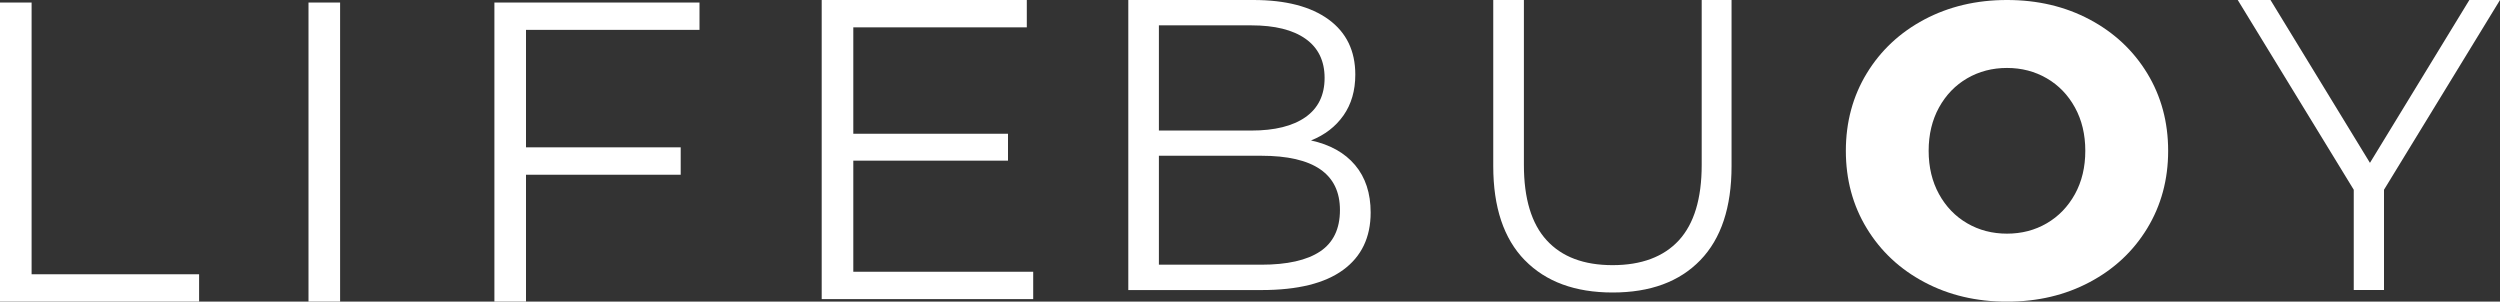
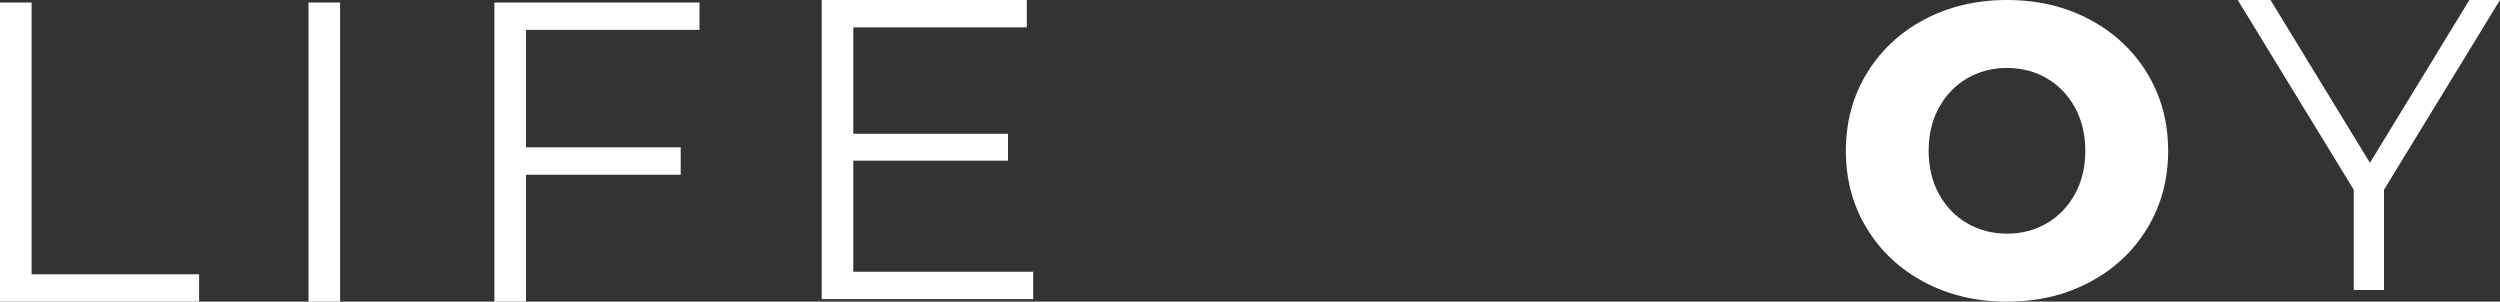
<svg xmlns="http://www.w3.org/2000/svg" id="Layer_2" data-name="Layer 2" viewBox="0 0 500 60.32">
  <rect x="0" y="0" width="500" height="60.32" fill="#333333" stroke="none" />
  <defs>
    <style> .cls-1 { fill: #fff; } </style>
  </defs>
  <g id="Layer_1-2" data-name="Layer 1">
    <g>
      <path class="cls-1" d="M0,.5h6.32v54.35h33.5v5.47H0V.5Z" />
      <path class="cls-1" d="M61.7.5h6.32v59.82h-6.32V.5Z" />
      <path class="cls-1" d="M105.2,5.97v23.5h30.94v5.47h-30.94v25.38h-6.32V.5h41.02v5.47h-34.7Z" />
      <path class="cls-1" d="M206.64,54.35v5.47h-42.3V0h41.02v5.47h-34.7v21.28h30.94v5.38h-30.94v22.22h35.98Z" />
-       <path class="cls-1" d="M271.02,33.02c2.07,2.46,3.11,5.62,3.11,9.49,0,4.97-1.84,8.8-5.51,11.48-3.67,2.68-9.1,4.02-16.28,4.02h-26.68V0h25.02c6.46,0,11.48,1.3,15.04,3.9,3.56,2.6,5.34,6.27,5.34,11.02,0,3.2-.79,5.92-2.36,8.16-1.57,2.24-3.74,3.91-6.5,5.01,3.81.83,6.75,2.47,8.82,4.93ZM231.78,5.06v21.05h18.48c4.69,0,8.31-.9,10.85-2.69,2.54-1.79,3.81-4.41,3.81-7.83s-1.27-6.03-3.81-7.83c-2.54-1.8-6.16-2.69-10.85-2.69h-18.48ZM264.01,50.3c2.65-1.77,3.98-4.53,3.98-8.29,0-7.24-5.25-10.86-15.74-10.86h-20.47v21.79h20.47c5.19,0,9.12-.88,11.77-2.65Z" />
-       <path class="cls-1" d="M304.95,52.04c-4.2-4.31-6.3-10.58-6.3-18.81V0h6.13v32.98c0,6.74,1.52,11.77,4.56,15.08,3.04,3.32,7.43,4.97,13.18,4.97s10.22-1.66,13.26-4.97c3.04-3.32,4.56-8.34,4.56-15.08V0h5.97v33.23c0,8.23-2.08,14.5-6.25,18.81-4.17,4.31-10.01,6.46-17.53,6.46s-13.37-2.16-17.57-6.46Z" />
      <path class="cls-1" d="M384.87,56.43c-4.89-2.59-8.73-6.18-11.52-10.77-2.79-4.58-4.18-9.75-4.18-15.49s1.39-10.91,4.18-15.5c2.79-4.58,6.63-8.17,11.52-10.77,4.89-2.59,10.4-3.9,16.53-3.9s11.64,1.3,16.53,3.9c4.89,2.6,8.73,6.19,11.52,10.77,2.79,4.59,4.18,9.75,4.18,15.5s-1.4,10.91-4.18,15.49c-2.79,4.59-6.63,8.18-11.52,10.77-4.89,2.6-10.4,3.9-16.53,3.9s-11.64-1.3-16.53-3.9ZM409.35,44.66c2.37-1.38,4.25-3.33,5.64-5.84,1.38-2.51,2.07-5.4,2.07-8.66s-.69-6.15-2.07-8.66c-1.38-2.51-3.26-4.46-5.64-5.84-2.38-1.38-5.03-2.07-7.95-2.07s-5.58.69-7.96,2.07c-2.38,1.38-4.25,3.33-5.64,5.84-1.38,2.51-2.07,5.4-2.07,8.66s.69,6.15,2.07,8.66c1.38,2.51,3.26,4.46,5.64,5.84,2.37,1.38,5.03,2.07,7.96,2.07s5.58-.69,7.95-2.07Z" />
      <path class="cls-1" d="M476.8,37.95v20.05h-6.05v-20.05L447.55,0h6.55l19.89,32.57L493.87,0h6.13l-23.2,37.95Z" />
    </g>
  </g>
</svg>